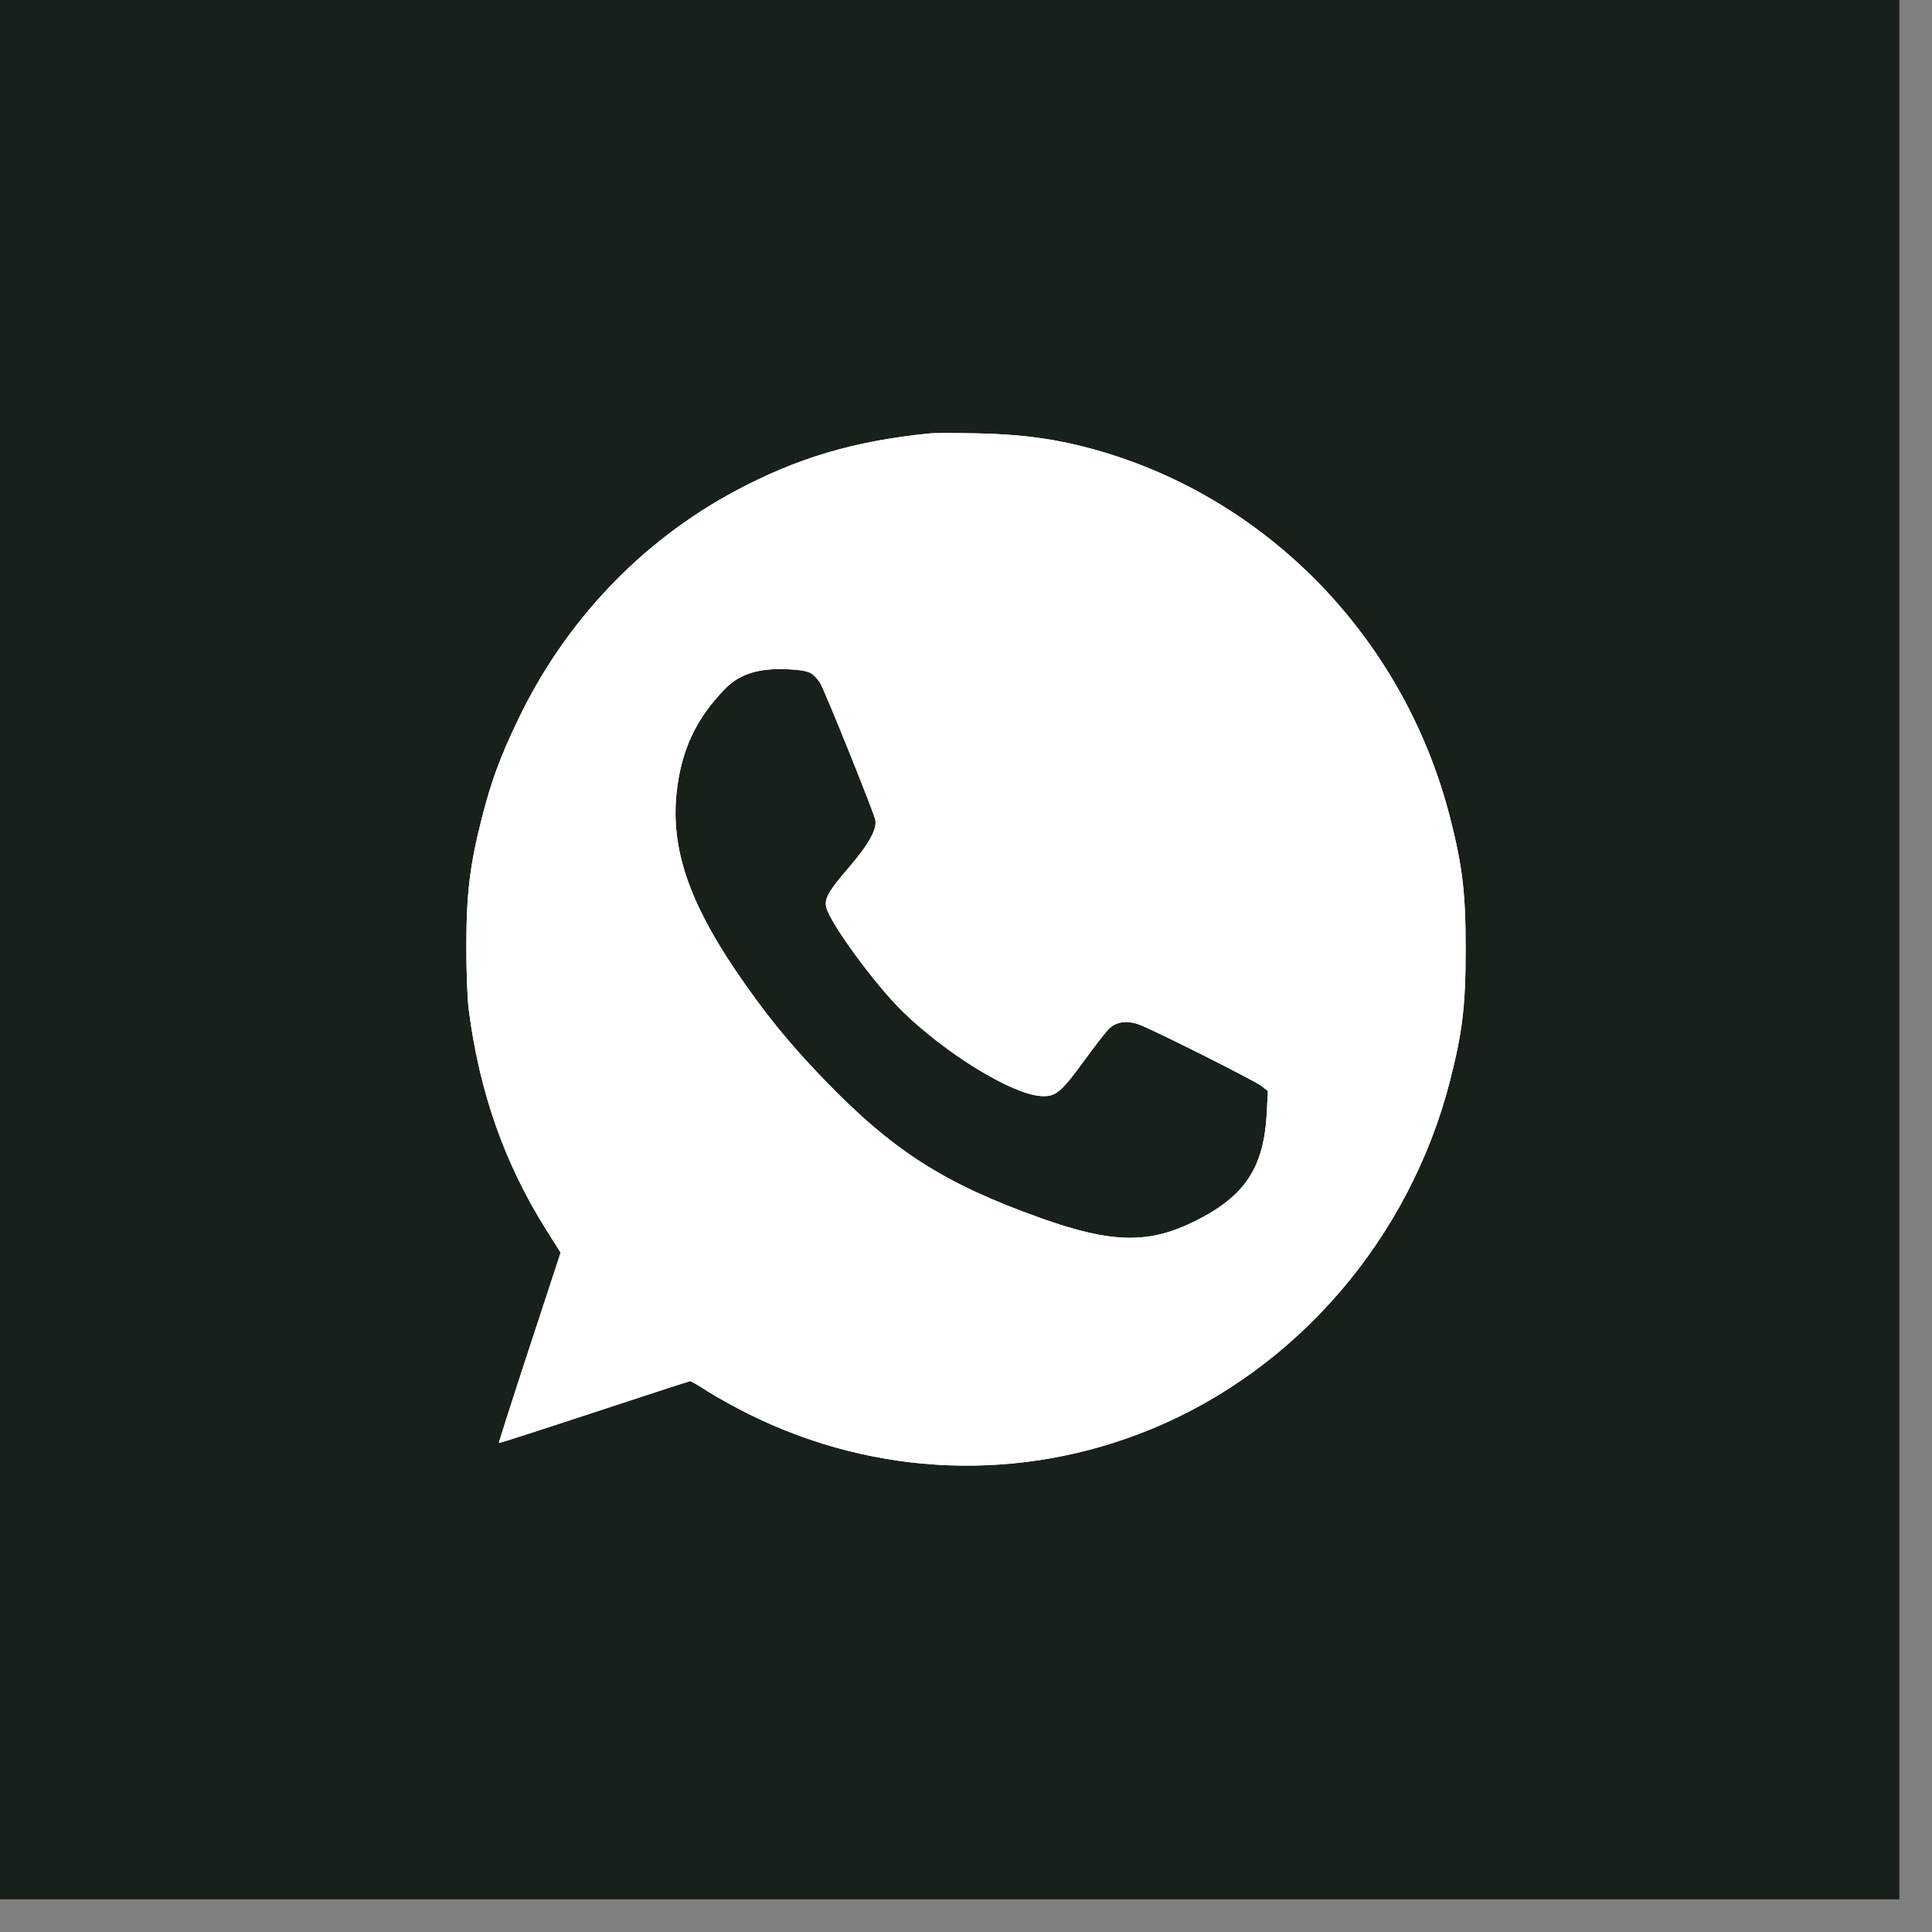
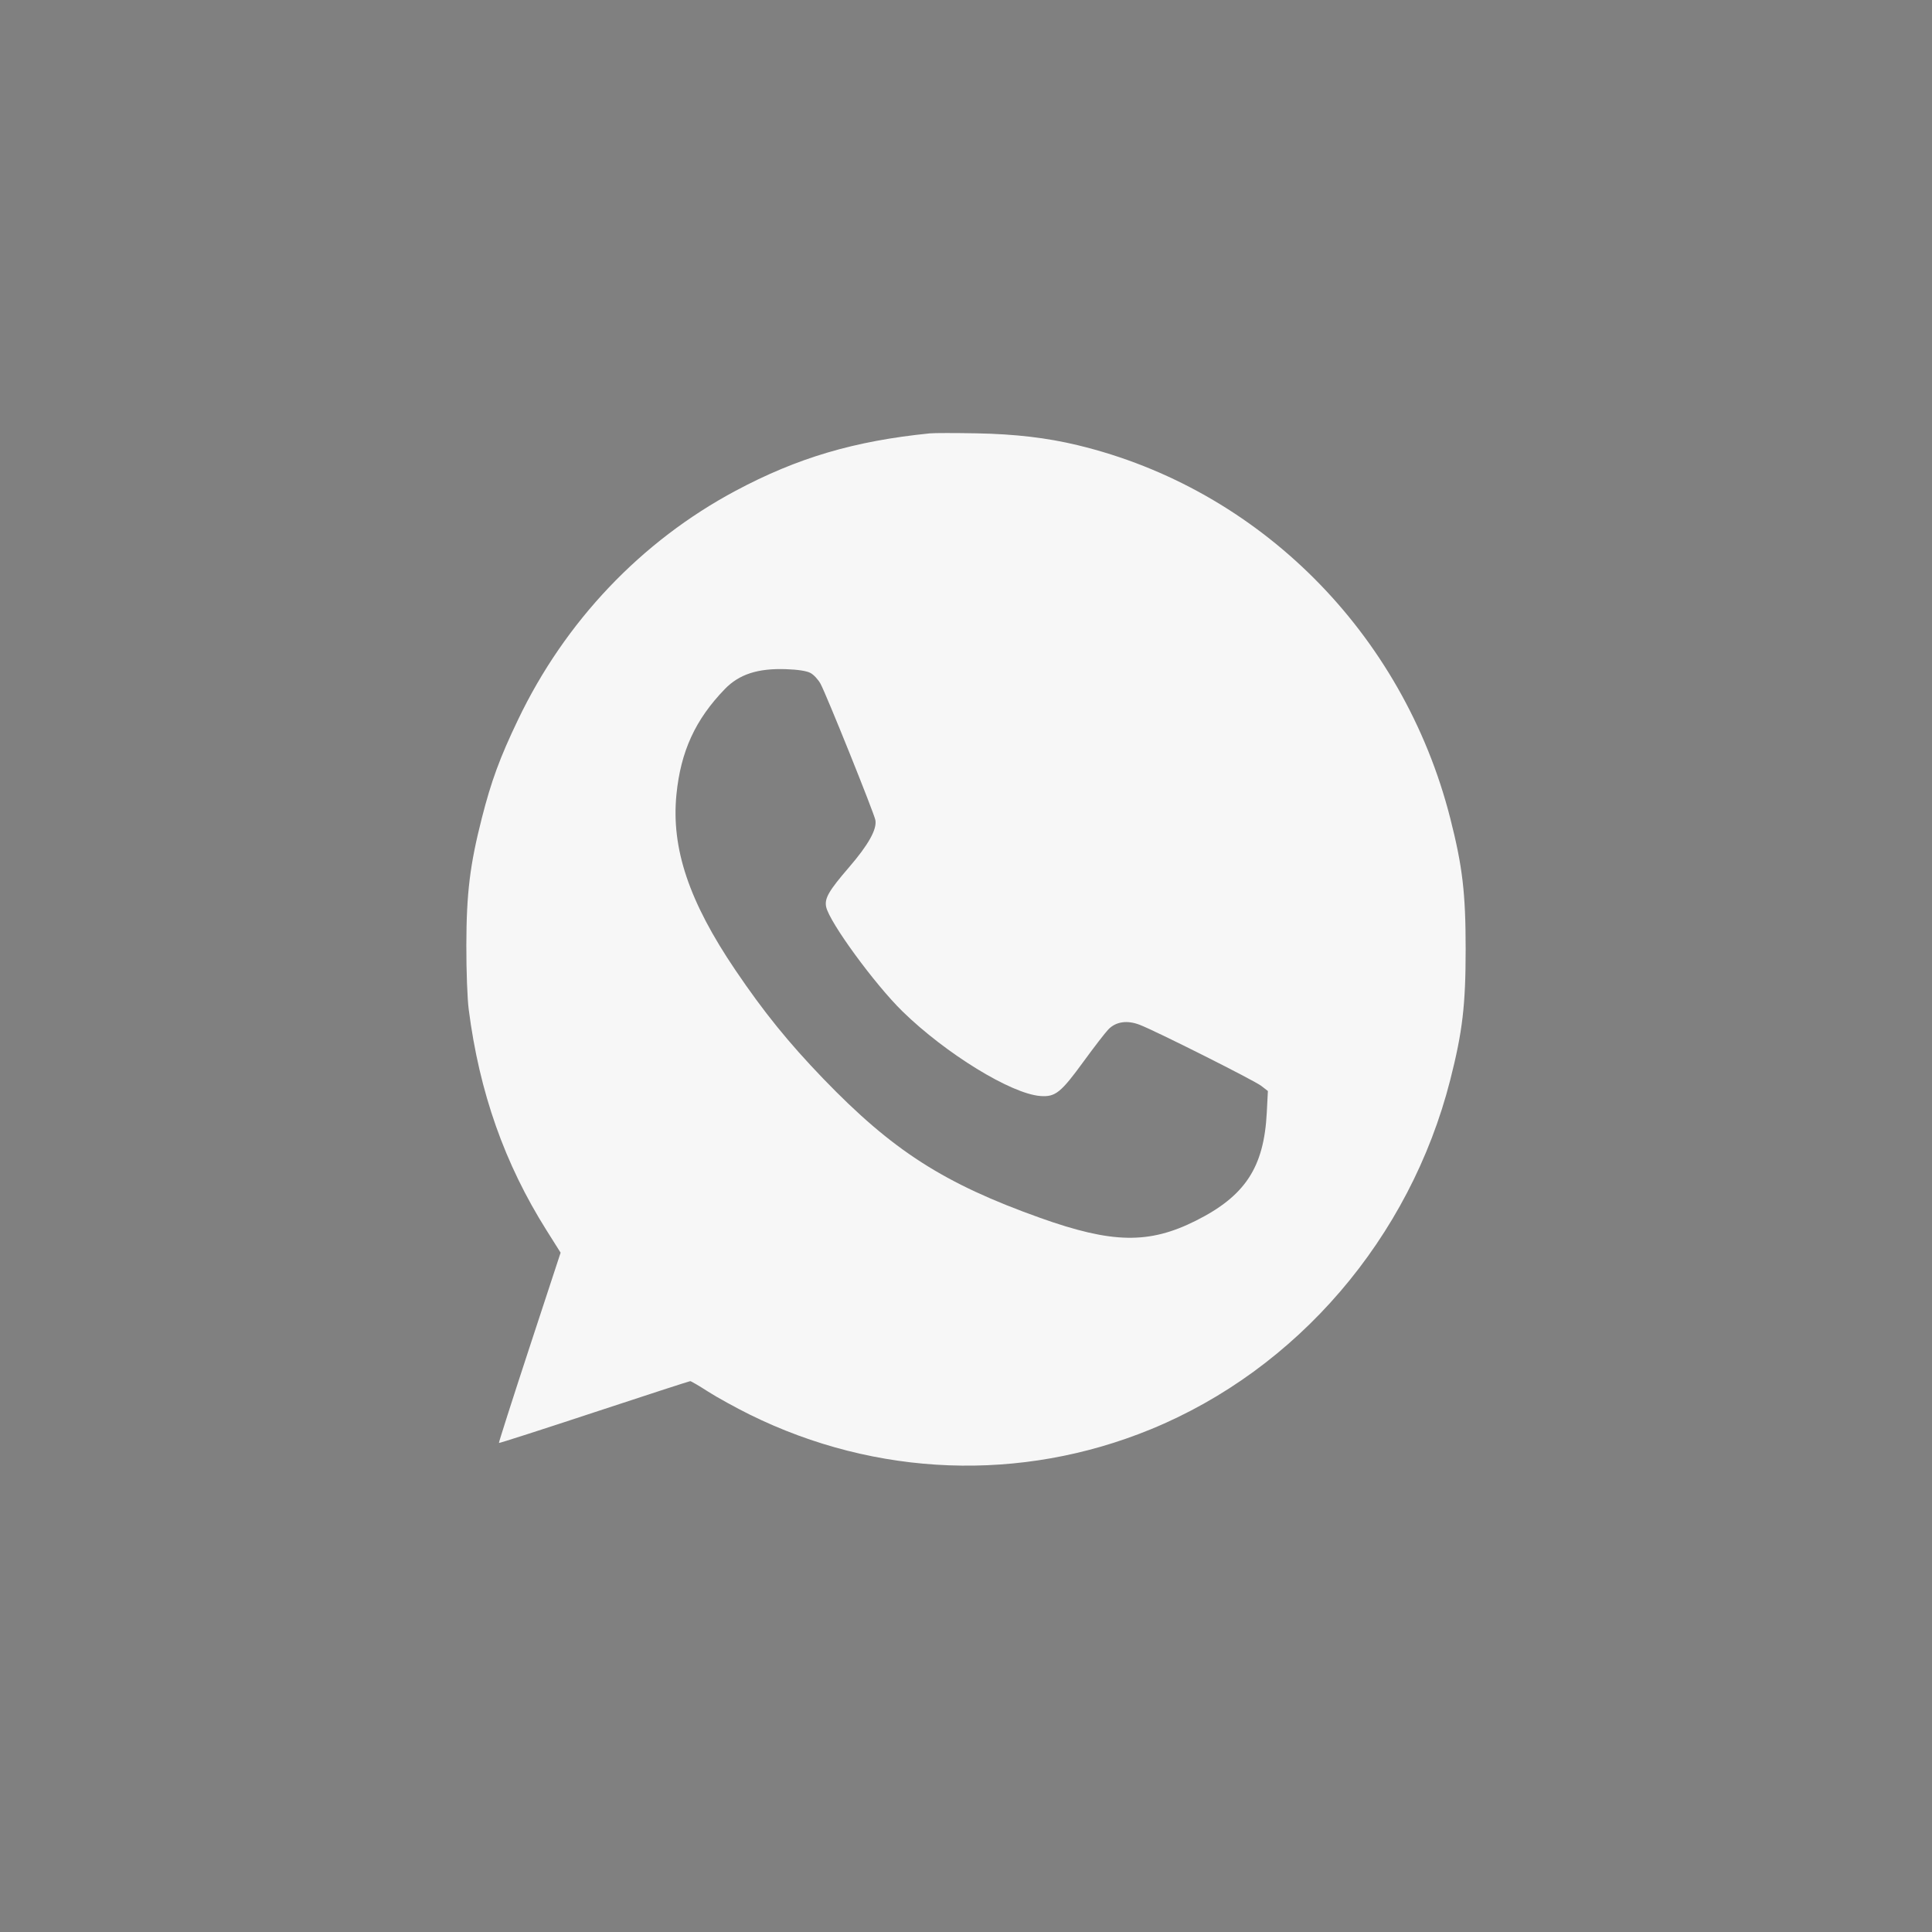
<svg xmlns="http://www.w3.org/2000/svg" width="58" height="58" viewBox="0 0 58 58" fill="none">
  <rect x="0" y="0" width="58" height="58" fill="#808080" stroke="none" />
-   <rect width="57.02" height="57.02" fill="#18201A" />
  <path fill-rule="evenodd" clip-rule="evenodd" d="M27.914 13.01C25.646 13.238 23.936 13.744 22.081 14.735C19.249 16.248 16.962 18.655 15.549 21.612C15.005 22.748 14.749 23.445 14.465 24.559C14.107 25.963 14.003 26.817 14 28.371C13.998 29.144 14.029 29.984 14.072 30.31C14.392 32.794 15.147 34.934 16.409 36.938L16.83 37.606L15.895 40.453C15.381 42.019 14.969 43.308 14.978 43.319C14.988 43.329 16.274 42.916 17.836 42.4C19.397 41.885 20.696 41.463 20.721 41.463C20.747 41.463 20.988 41.604 21.257 41.777C21.526 41.949 22.09 42.26 22.51 42.468C26.308 44.343 30.649 44.504 34.538 42.912C38.944 41.109 42.328 37.165 43.536 32.425C43.906 30.973 44 30.177 44 28.492C44 26.807 43.906 26.011 43.536 24.559C42.119 18.998 37.8 14.675 32.349 13.364C31.433 13.143 30.48 13.031 29.324 13.009C28.678 12.997 28.043 12.997 27.914 13.01ZM24.331 20.203C24.429 20.255 24.565 20.402 24.634 20.53C24.81 20.854 26.238 24.403 26.279 24.618C26.332 24.893 26.072 25.36 25.488 26.037C24.879 26.744 24.748 26.971 24.802 27.226C24.901 27.688 26.259 29.547 27.096 30.365C28.395 31.633 30.358 32.838 31.233 32.903C31.683 32.937 31.847 32.805 32.535 31.86C32.847 31.432 33.18 31.001 33.274 30.903C33.501 30.669 33.837 30.62 34.214 30.765C34.698 30.951 37.656 32.437 37.864 32.599L38.063 32.753L38.03 33.396C37.946 35.044 37.385 35.901 35.903 36.645C34.493 37.353 33.39 37.333 31.231 36.563C28.333 35.53 26.795 34.542 24.711 32.379C23.669 31.296 22.928 30.381 22.08 29.128C20.683 27.065 20.148 25.471 20.307 23.854C20.435 22.557 20.874 21.6 21.761 20.685C22.19 20.242 22.752 20.059 23.597 20.089C23.955 20.101 24.218 20.142 24.331 20.203Z" fill="#F7F7F7" />
-   <path fill-rule="evenodd" clip-rule="evenodd" d="M27.914 13.01C25.646 13.238 23.936 13.744 22.081 14.735C19.249 16.248 16.962 18.655 15.549 21.612C15.005 22.748 14.749 23.445 14.465 24.559C14.107 25.963 14.003 26.817 14 28.371C13.998 29.144 14.029 29.984 14.072 30.31C14.392 32.794 15.147 34.934 16.409 36.938L16.83 37.606L15.895 40.453C15.381 42.019 14.969 43.308 14.978 43.319C14.988 43.329 16.274 42.916 17.836 42.4C19.397 41.885 20.696 41.463 20.721 41.463C20.747 41.463 20.988 41.604 21.257 41.777C21.526 41.949 22.09 42.26 22.51 42.468C26.308 44.343 30.649 44.504 34.538 42.912C38.944 41.109 42.328 37.165 43.536 32.425C43.906 30.973 44 30.177 44 28.492C44 26.807 43.906 26.011 43.536 24.559C42.119 18.998 37.8 14.675 32.349 13.364C31.433 13.143 30.48 13.031 29.324 13.009C28.678 12.997 28.043 12.997 27.914 13.01ZM24.331 20.203C24.429 20.255 24.565 20.402 24.634 20.53C24.81 20.854 26.238 24.403 26.279 24.618C26.332 24.893 26.072 25.36 25.488 26.037C24.879 26.744 24.748 26.971 24.802 27.226C24.901 27.688 26.259 29.547 27.096 30.365C28.395 31.633 30.358 32.838 31.233 32.903C31.683 32.937 31.847 32.805 32.535 31.86C32.847 31.432 33.18 31.001 33.274 30.903C33.501 30.669 33.837 30.62 34.214 30.765C34.698 30.951 37.656 32.437 37.864 32.599L38.063 32.753L38.03 33.396C37.946 35.044 37.385 35.901 35.903 36.645C34.493 37.353 33.39 37.333 31.231 36.563C28.333 35.53 26.795 34.542 24.711 32.379C23.669 31.296 22.928 30.381 22.08 29.128C20.683 27.065 20.148 25.471 20.307 23.854C20.435 22.557 20.874 21.6 21.761 20.685C22.19 20.242 22.752 20.059 23.597 20.089C23.955 20.101 24.218 20.142 24.331 20.203Z" fill="white" />
</svg>